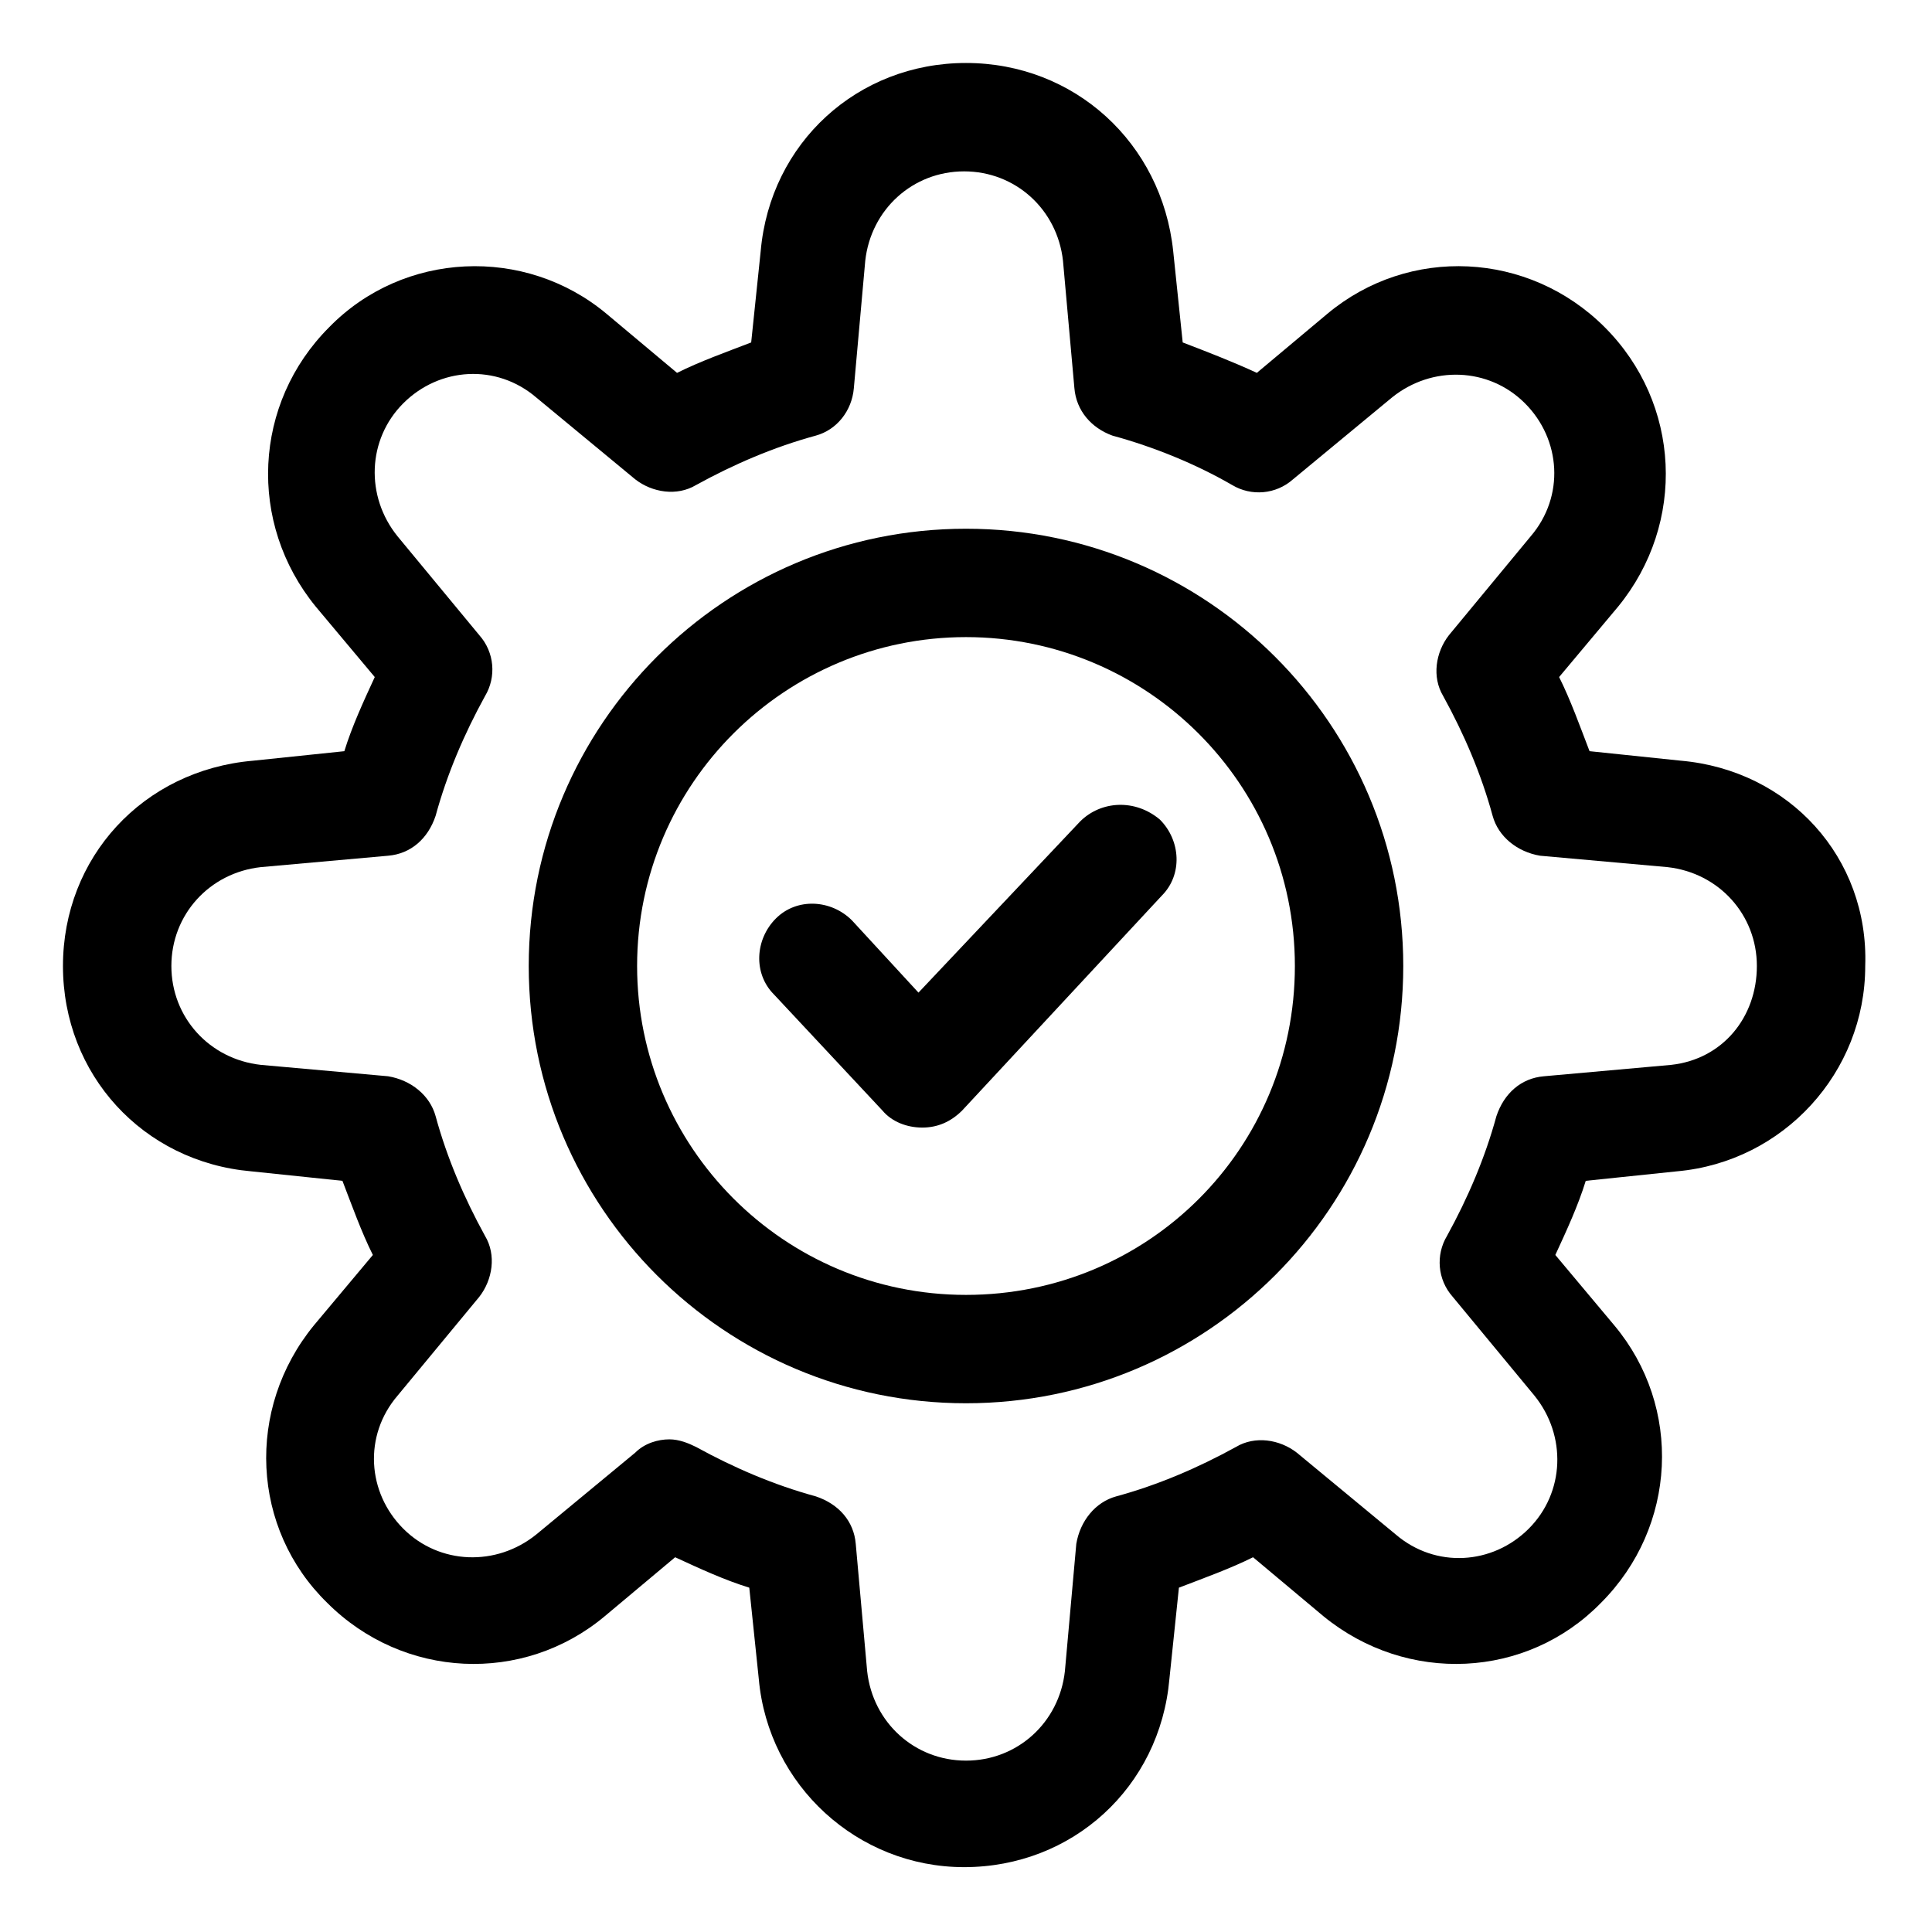
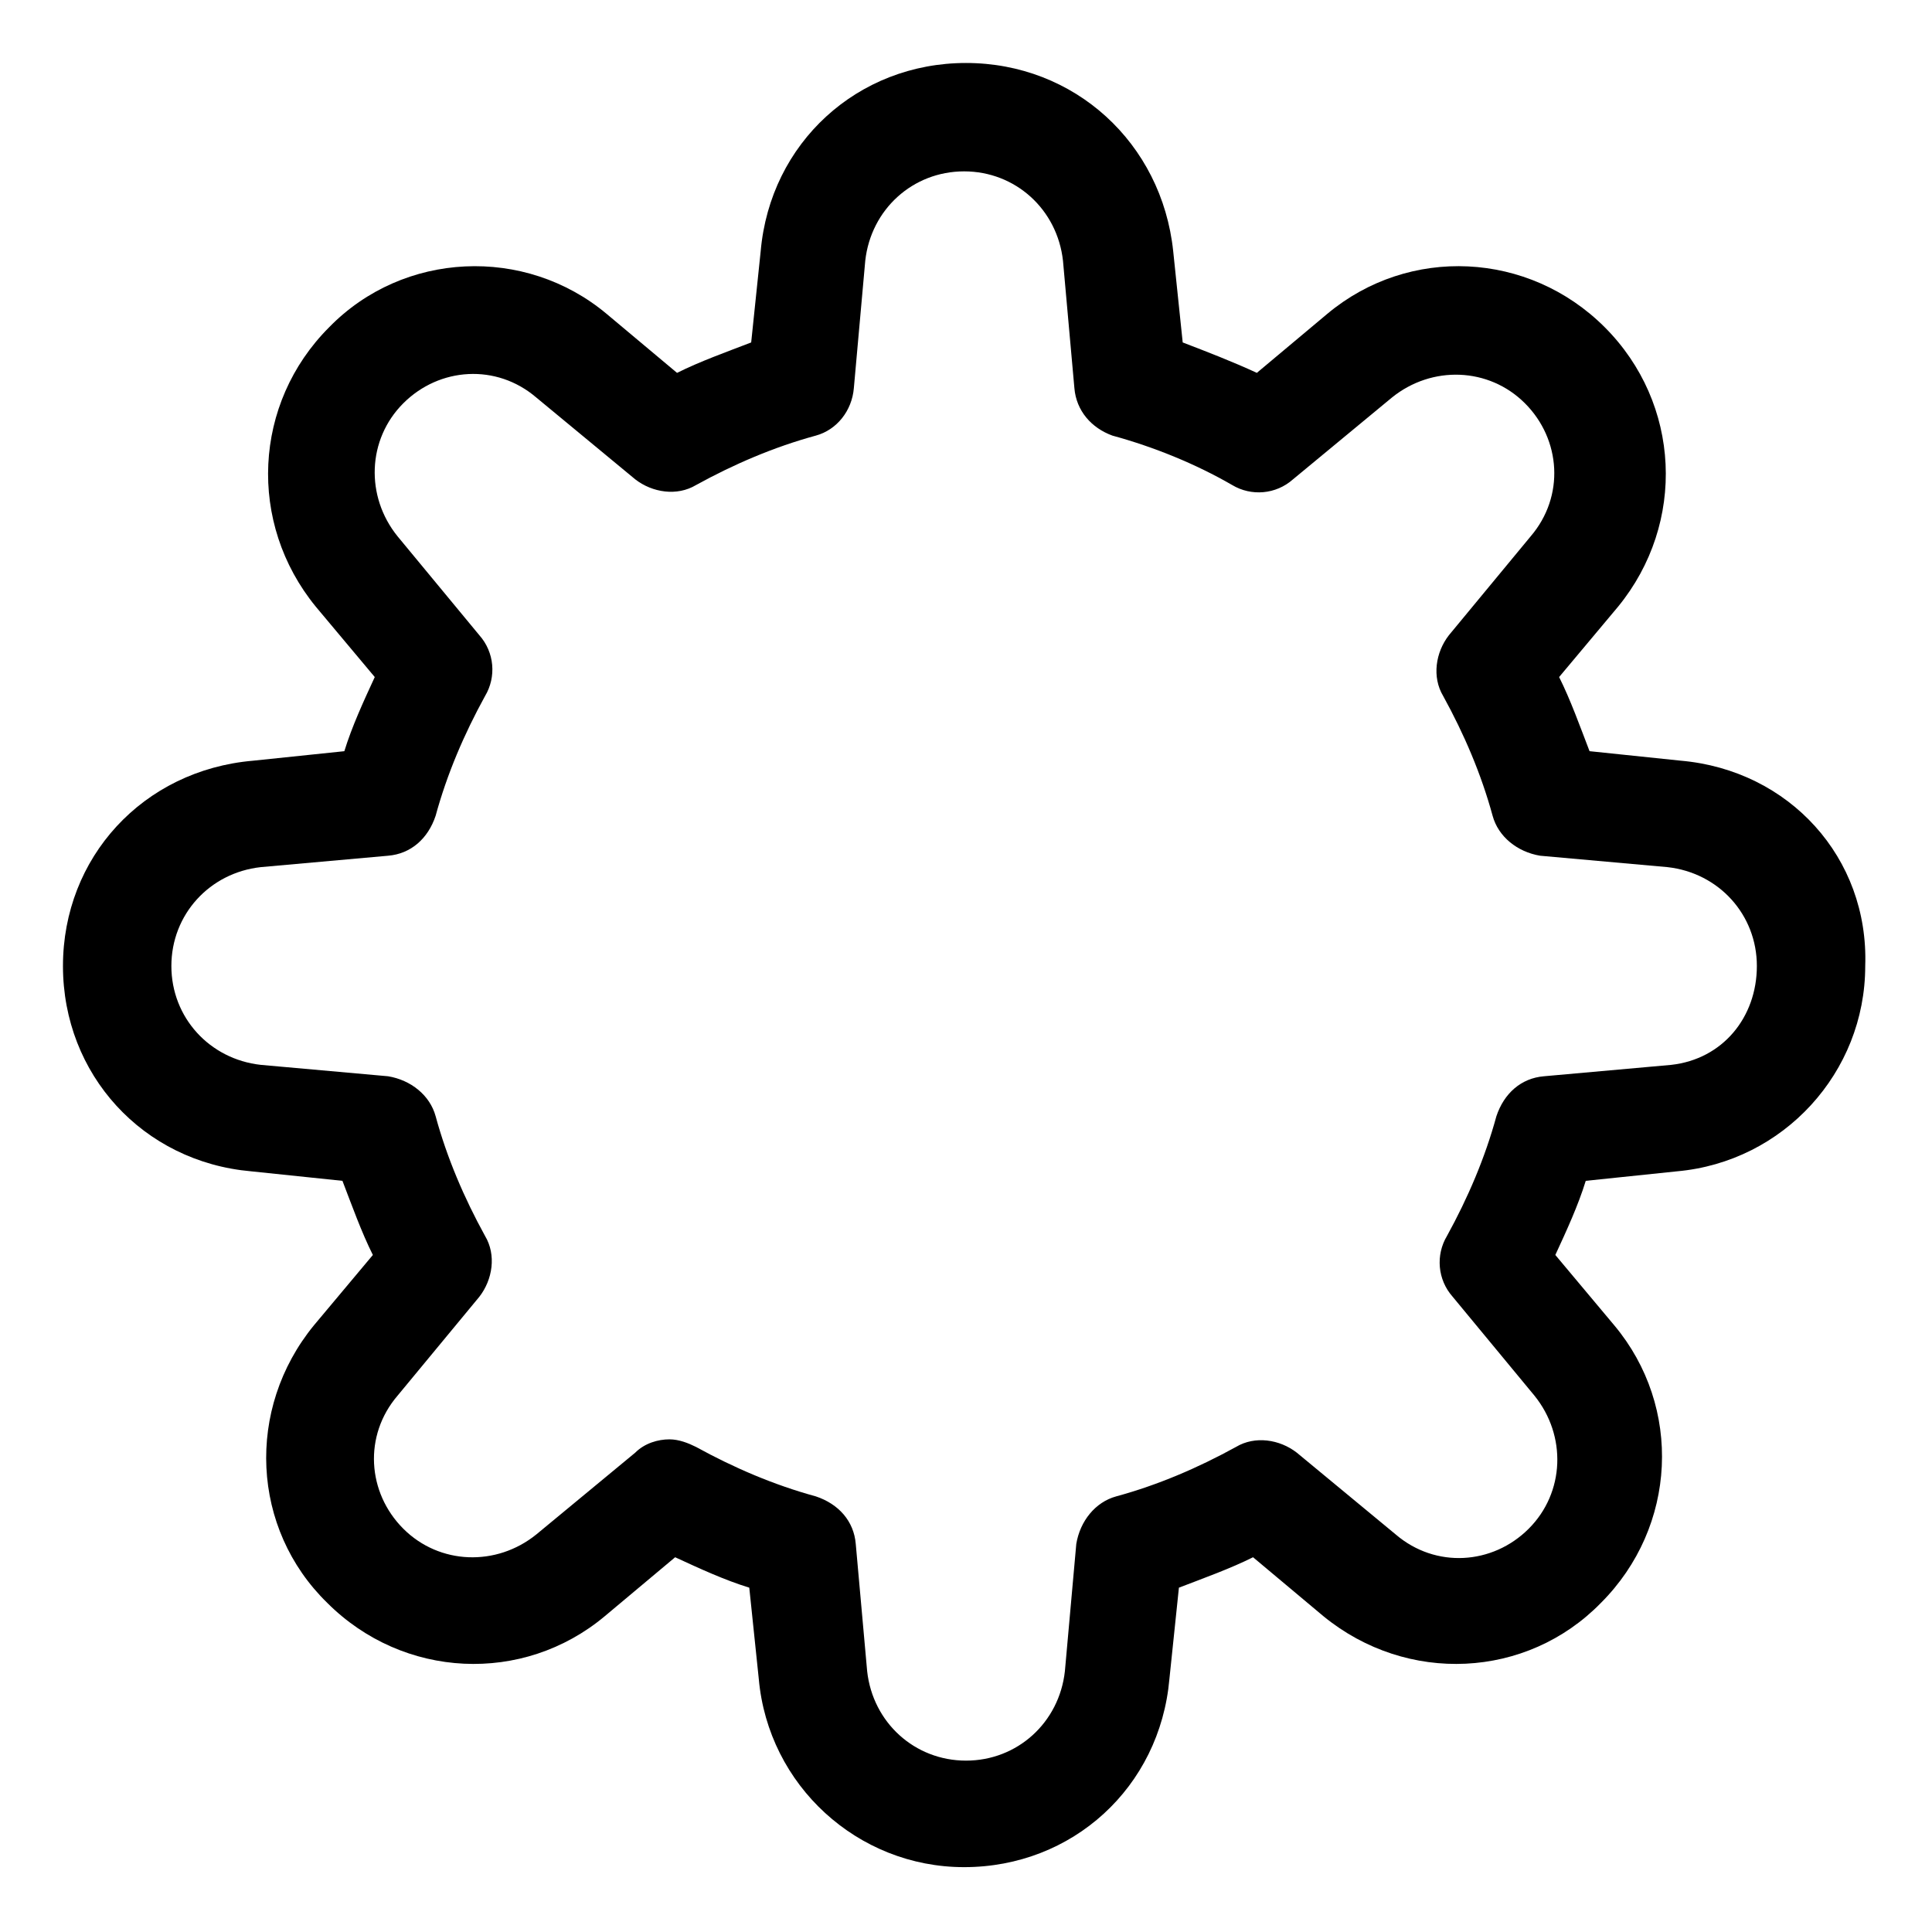
<svg xmlns="http://www.w3.org/2000/svg" fill="#000000" width="800px" height="800px" version="1.1" viewBox="144 144 512 512">
  <g>
    <path d="m589.43 345.59-24.184-2.519c-2.519-6.551-5.039-13.602-8.062-19.648l15.617-18.641c18.137-22.168 16.625-53.906-3.527-74.059-20.152-20.152-51.891-21.664-73.555-3.527l-18.641 15.617c-6.551-3.023-13.098-5.543-19.648-8.062l-2.519-24.184c-3.019-28.715-26.195-49.875-54.91-49.875-28.719 0-51.891 21.16-54.41 49.879l-2.519 24.184c-6.551 2.519-13.602 5.039-19.648 8.062l-18.641-15.617c-21.664-18.137-53.906-16.625-73.555 3.527-20.152 20.152-21.664 51.891-3.527 74.059l15.617 18.641c-3.023 6.551-6.047 13.098-8.062 19.648l-24.184 2.519c-29.223 2.516-50.383 25.691-50.383 54.41s21.16 51.891 49.879 54.41l24.184 2.519c2.519 6.551 5.039 13.602 8.062 19.648l-15.617 18.641c-18.137 22.168-16.625 53.906 3.527 73.555 20.152 20.152 51.891 21.664 73.555 3.527l18.641-15.617c6.551 3.023 13.098 6.047 19.648 8.062l2.519 24.184c2.519 28.215 26.199 49.879 54.41 49.879 28.719 0 51.891-21.16 54.41-49.879l2.519-24.184c6.551-2.519 13.602-5.039 19.648-8.062l18.641 15.617c22.168 18.137 53.906 16.625 73.555-3.527 20.152-20.152 21.664-51.891 3.527-73.555l-15.617-18.641c3.023-6.551 6.047-13.098 8.062-19.648l24.184-2.519c28.215-2.519 49.879-26.199 49.879-54.41 1.004-28.719-20.156-51.895-48.875-54.414zm-2.519 80.609-33.754 3.023c-6.047 0.504-10.578 4.535-12.594 10.578-3.023 11.082-7.559 21.664-13.098 31.738-3.023 5.039-2.519 11.586 1.512 16.121l21.664 26.199c8.566 10.578 8.062 25.695-1.512 35.266-9.574 9.574-24.688 10.578-35.266 1.512l-26.199-21.664c-4.535-3.527-11.082-4.535-16.121-1.512-10.078 5.543-20.656 10.078-31.738 13.098-5.543 1.512-9.574 6.551-10.578 12.594l-3.023 33.754c-1.512 13.602-12.594 23.68-26.199 23.68-13.602 0-24.688-10.078-26.199-23.68l-3.023-33.754c-0.504-6.047-4.535-10.578-10.578-12.594-11.082-3.023-21.664-7.559-31.738-13.098-2.016-1.008-4.535-2.016-7.055-2.016-3.023 0-6.551 1.008-9.07 3.527l-26.199 21.664c-10.578 8.566-25.695 8.062-35.266-1.512-9.574-9.574-10.578-24.688-1.512-35.266l21.664-26.199c3.527-4.535 4.535-11.082 1.512-16.121-5.543-10.078-10.078-20.656-13.098-31.738-1.512-5.543-6.551-9.574-12.594-10.578l-33.754-3.023c-13.602-1.512-23.68-12.594-23.68-26.199 0-13.602 10.078-24.688 23.68-26.199l33.754-3.023c6.047-0.504 10.578-4.535 12.594-10.578 3.023-11.082 7.559-21.664 13.098-31.738 3.023-5.039 2.519-11.586-1.512-16.121l-21.664-26.199c-8.566-10.578-8.062-25.695 1.512-35.266 9.574-9.574 24.688-10.578 35.266-1.512l26.199 21.664c4.535 3.527 11.082 4.535 16.121 1.512 10.078-5.543 20.656-10.078 31.738-13.098 5.543-1.512 9.574-6.551 10.078-12.594l3.023-33.754c1.512-13.602 12.594-23.68 26.199-23.68 13.602 0 24.688 10.078 26.199 23.68l3.023 33.754c0.504 6.047 4.535 10.578 10.078 12.594 11.082 3.023 22.168 7.559 31.738 13.098 5.039 3.023 11.586 2.519 16.121-1.512l26.199-21.664c10.578-8.566 25.695-8.062 35.266 1.512 9.574 9.574 10.578 24.688 1.512 35.266l-21.664 26.199c-3.527 4.535-4.535 11.082-1.512 16.121 5.543 10.078 10.078 20.656 13.098 31.738 1.512 5.543 6.551 9.574 12.594 10.578l33.754 3.023c13.602 1.512 23.68 12.594 23.68 26.199-0.004 13.605-9.07 24.688-22.676 26.199z" />
-     <path d="m400 284.12c-63.984 0-115.88 51.891-115.88 115.88s51.891 115.88 115.88 115.88 115.88-51.891 115.88-115.88c0-63.98-51.895-115.88-115.88-115.88zm0 203.04c-48.367 0-87.16-39.297-87.16-87.16 0-48.367 39.297-87.16 87.16-87.16 47.859 0.004 87.156 38.797 87.156 87.164 0 48.363-38.793 87.156-87.156 87.156z" />
-     <path d="m430.23 361.71-42.824 45.344-17.633-19.148c-5.543-5.543-14.609-6.047-20.152-0.504-5.543 5.543-6.047 14.609-0.504 20.152l28.719 30.73c2.519 3.023 6.551 4.535 10.578 4.535 4.031 0 7.559-1.512 10.578-4.535l52.898-56.93c5.543-5.543 5.039-14.609-0.504-20.152-6.547-5.539-15.613-5.035-21.156 0.508z" />
  </g>
</svg>